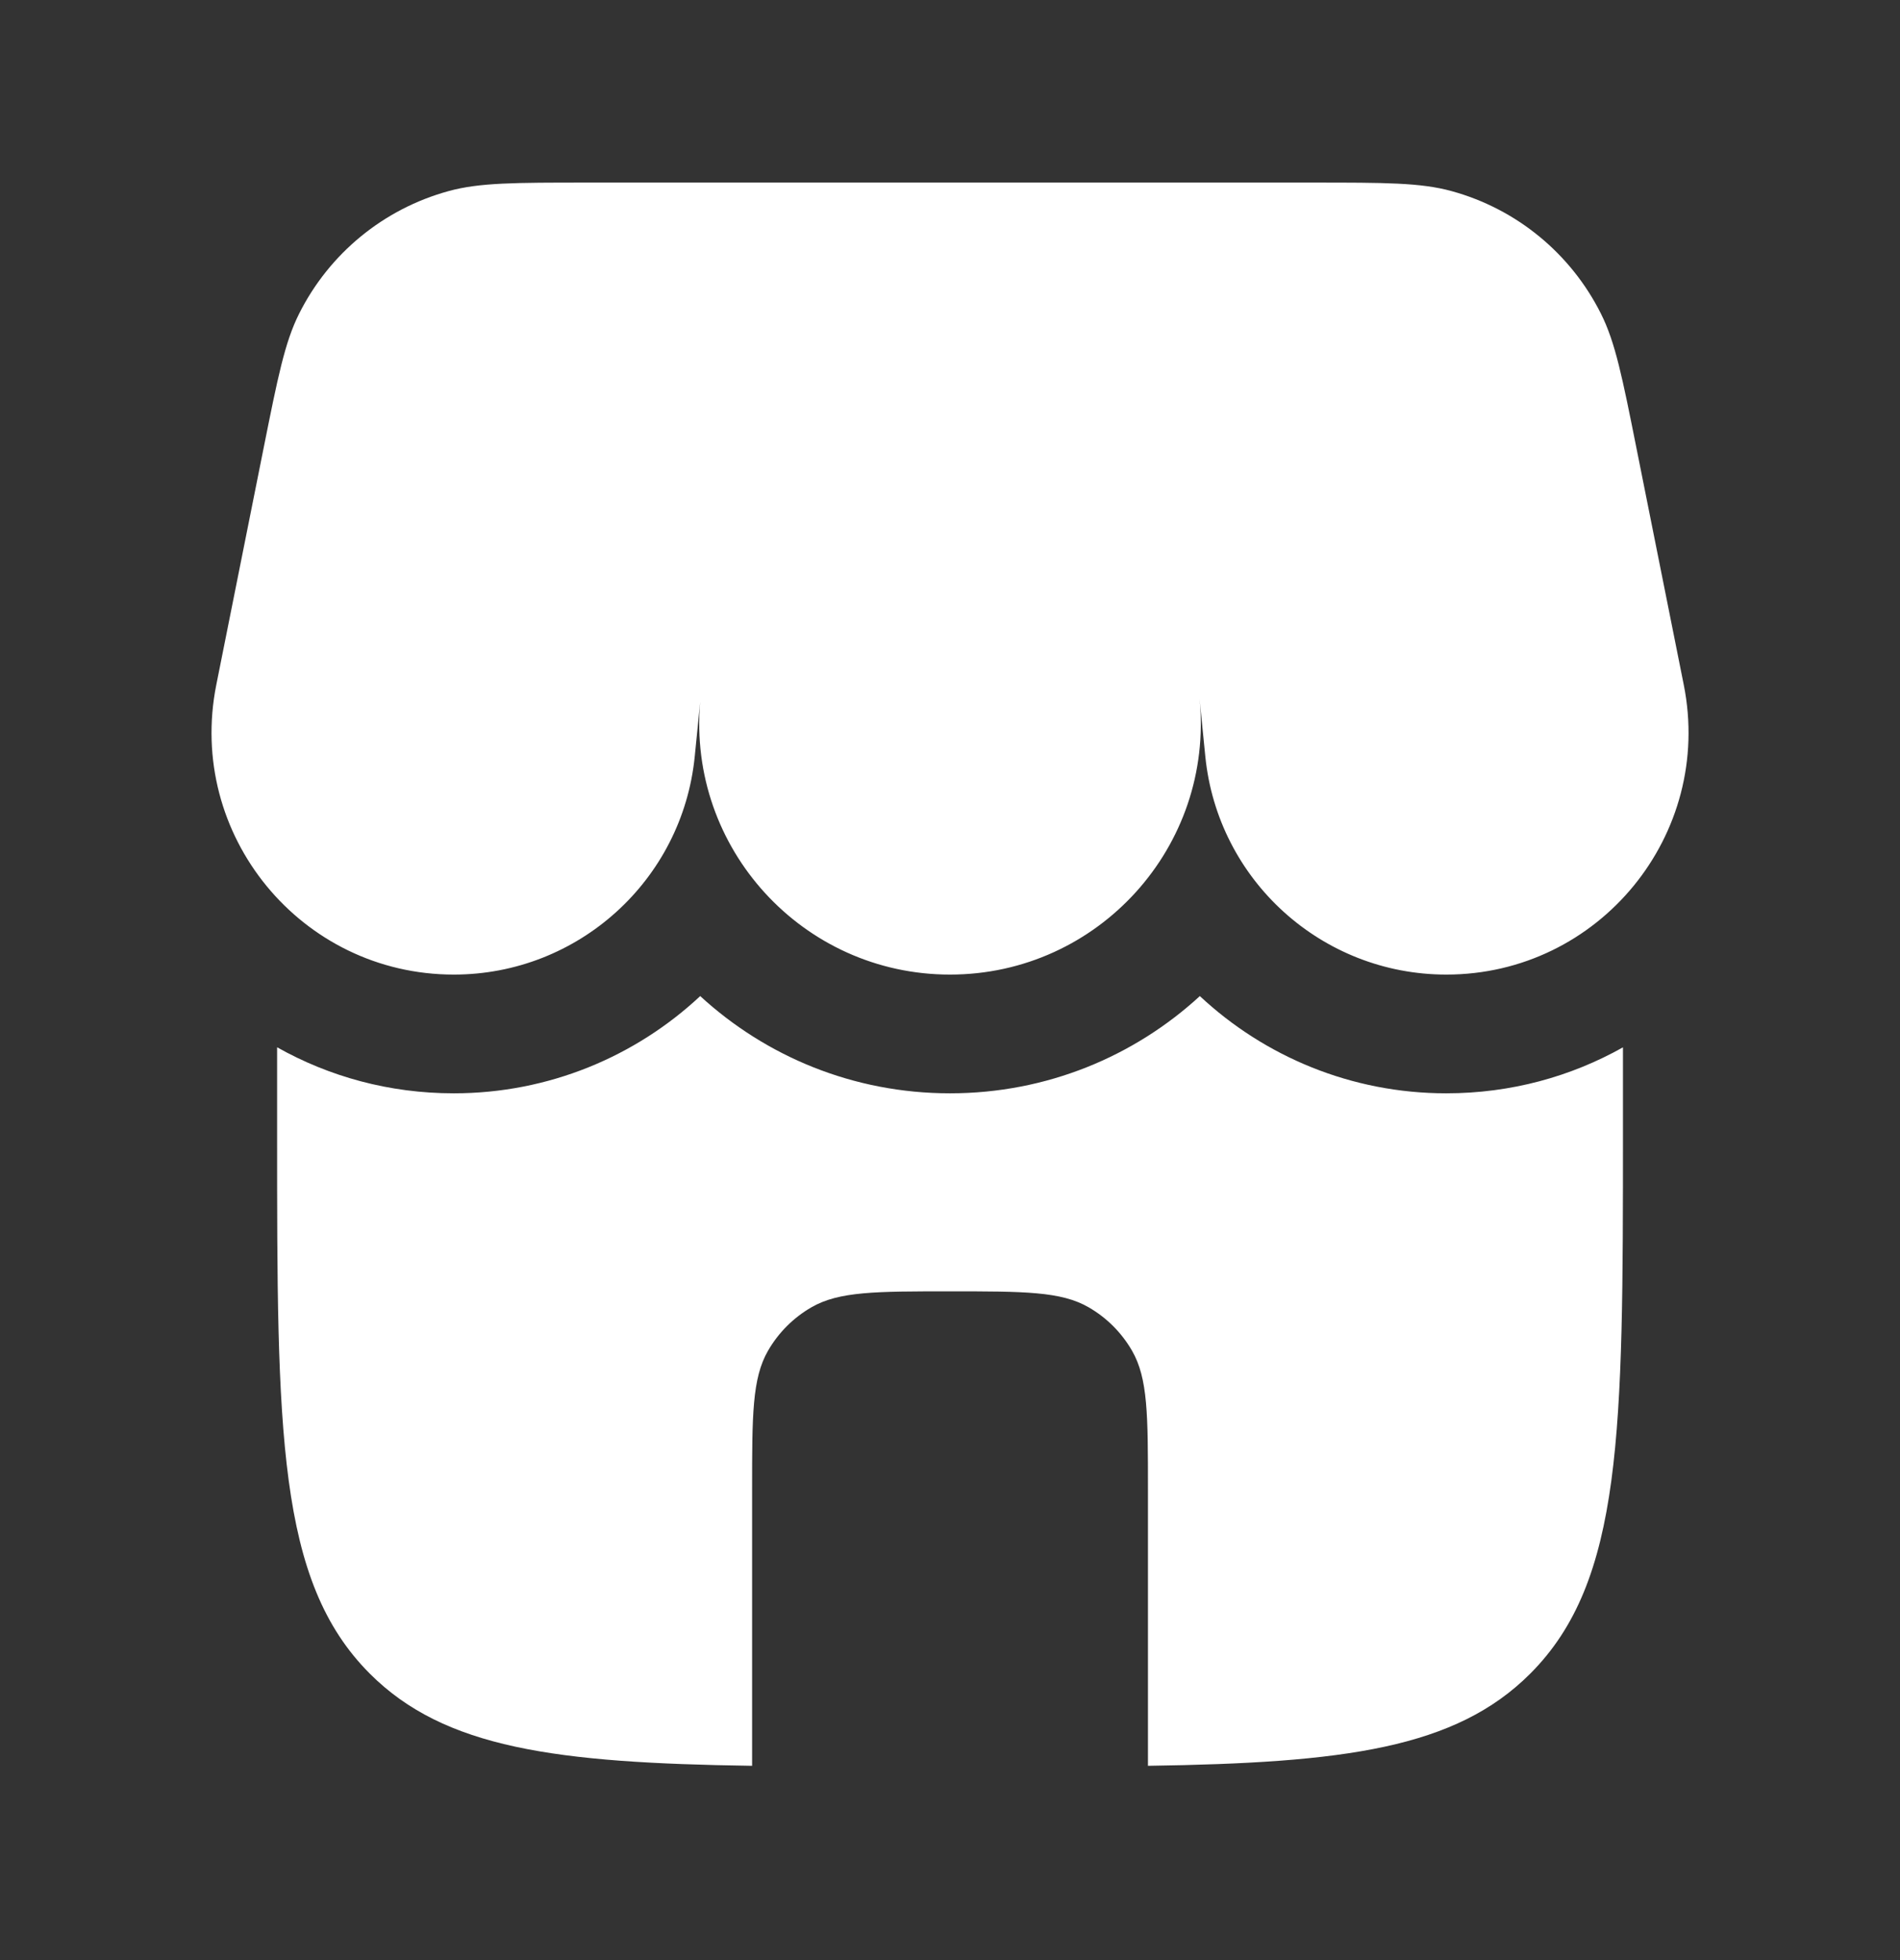
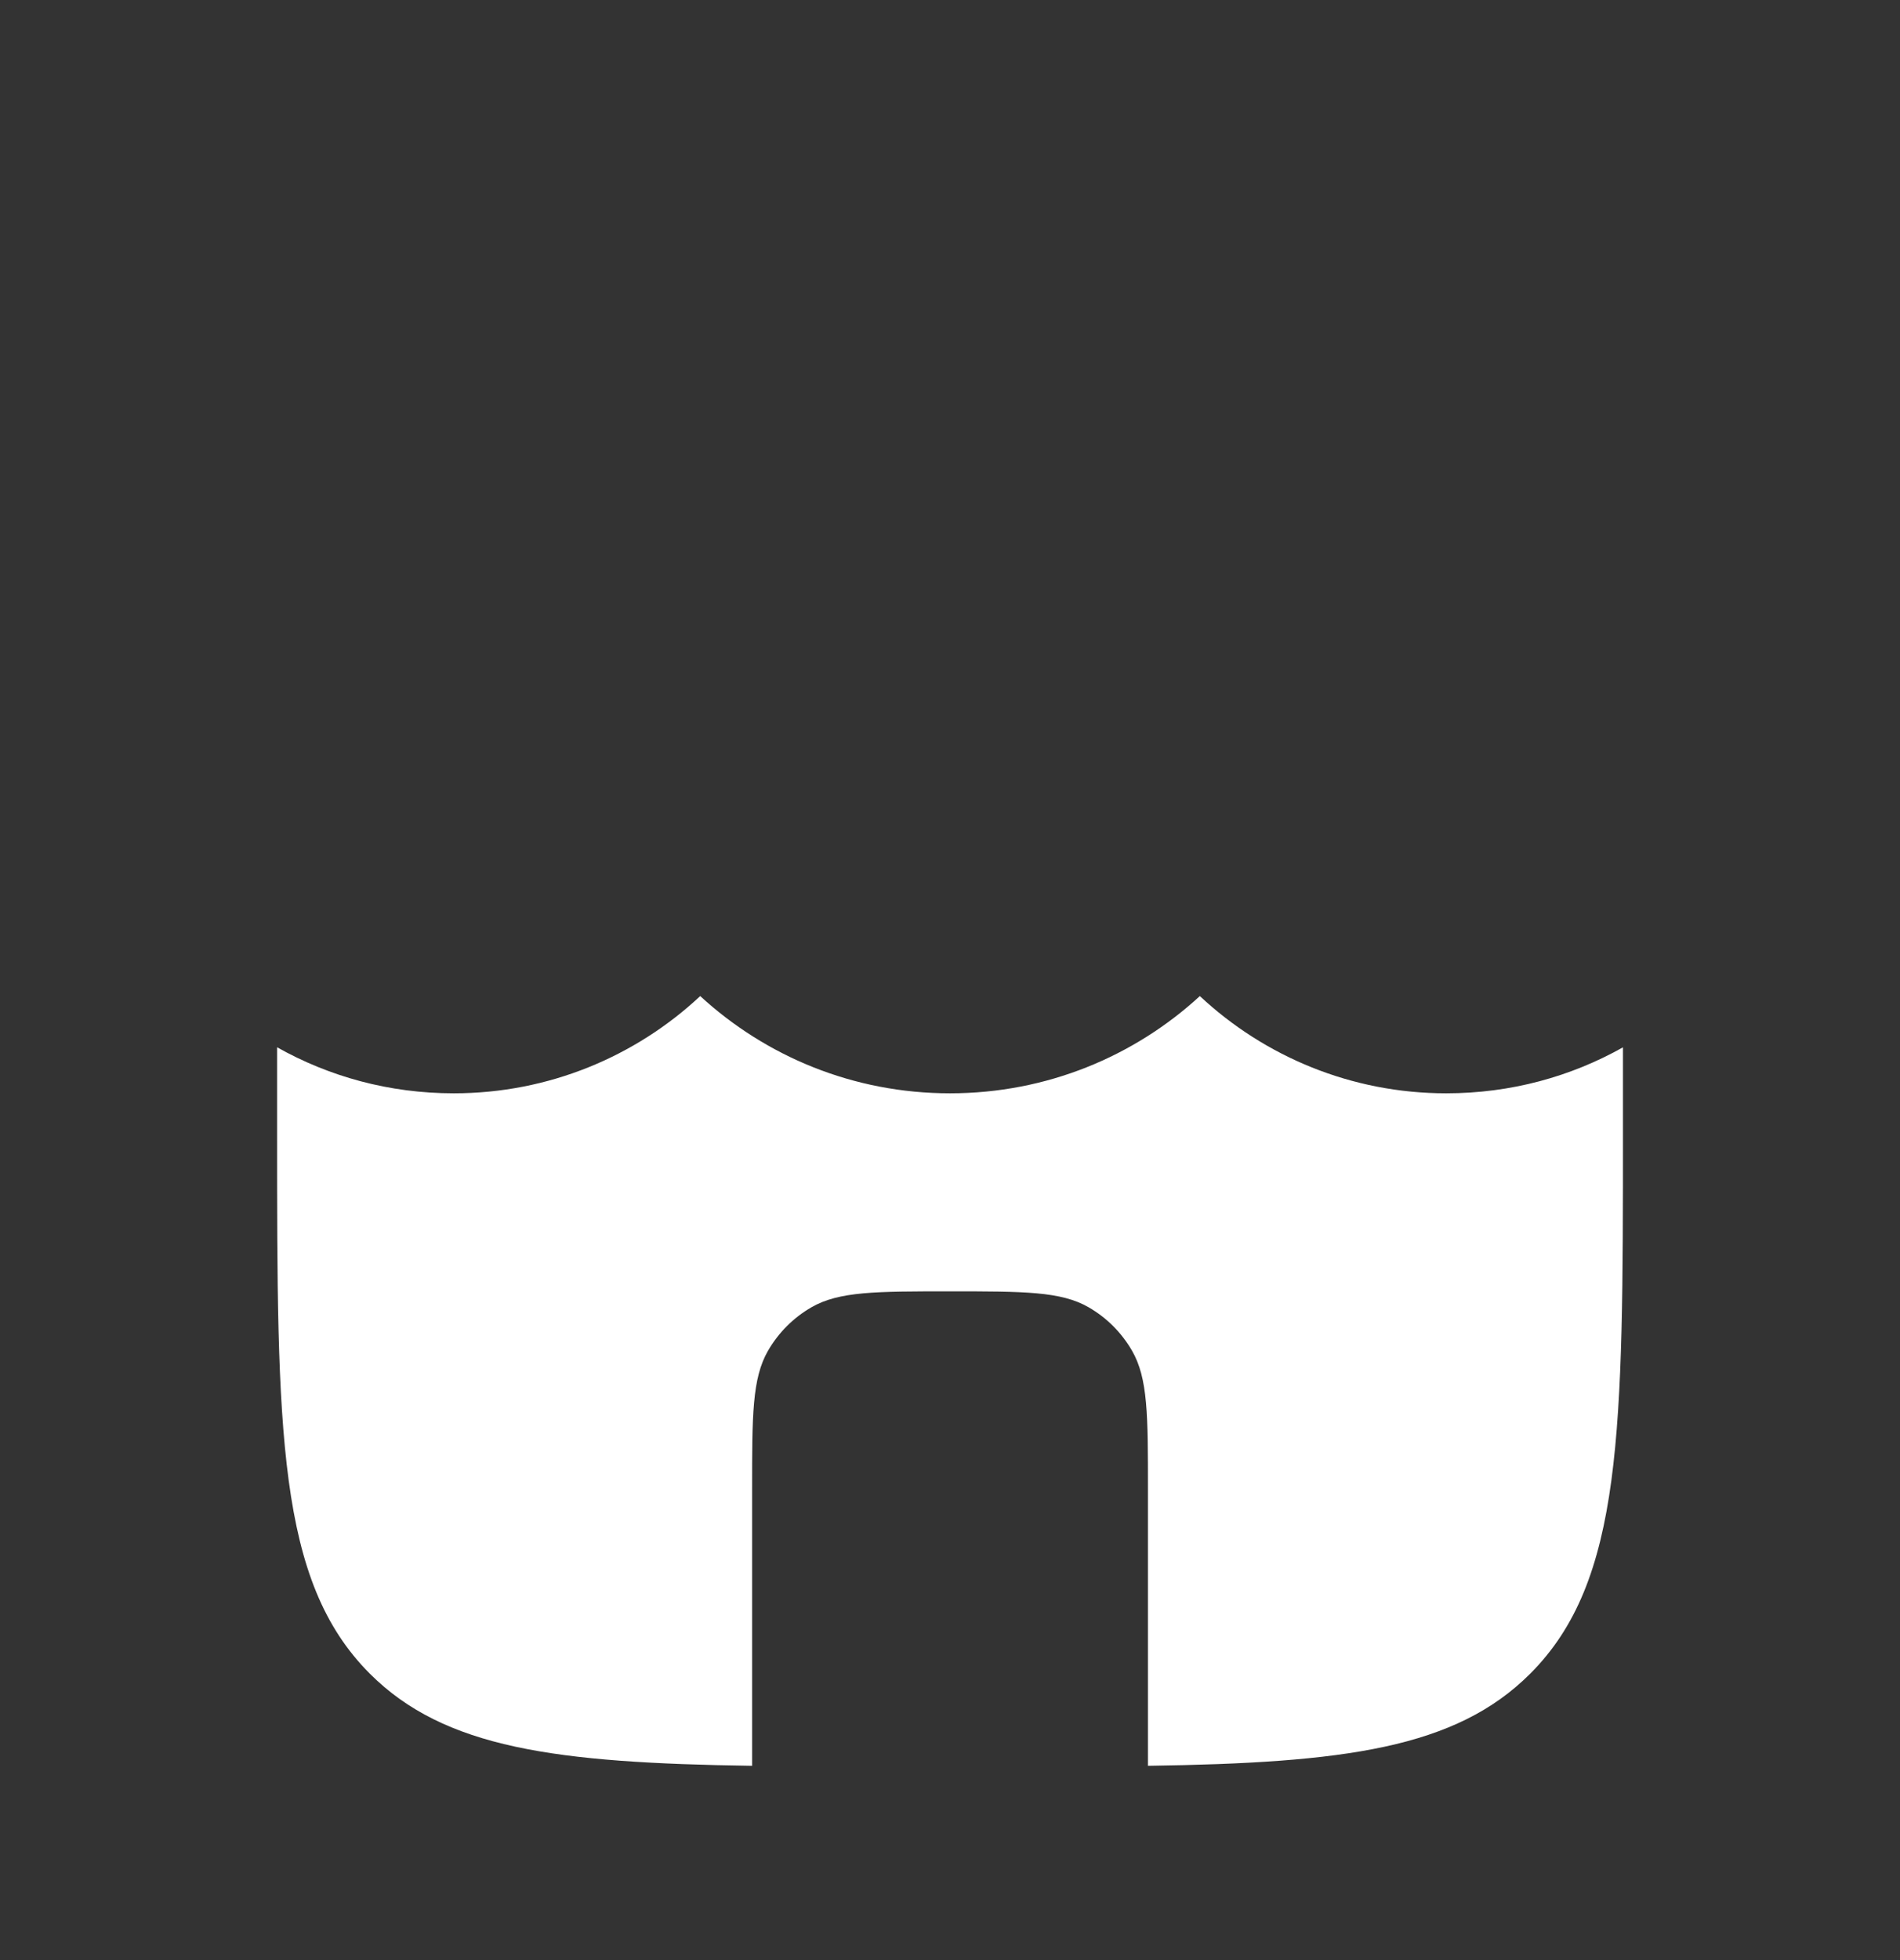
<svg xmlns="http://www.w3.org/2000/svg" fill="none" viewBox="0 0 32 33" height="33" width="32">
  <rect x="0" y="0" width="32" height="33" fill="#333333" stroke="none" />
-   <path fill="white" d="M5.038 5.281C4.796 5.762 4.678 6.355 4.44 7.543L3.643 11.529C3.138 14.053 5.069 16.408 7.643 16.408C9.738 16.408 11.493 14.82 11.701 12.735L11.793 11.814C11.576 14.279 13.519 16.408 16 16.408C18.499 16.408 20.451 14.25 20.203 11.764L20.3 12.735C20.509 14.82 22.263 16.408 24.359 16.408C26.933 16.408 28.863 14.053 28.358 11.529L27.561 7.543C27.324 6.355 27.205 5.762 26.963 5.281C26.455 4.267 25.54 3.516 24.446 3.217C23.926 3.074 23.321 3.074 22.11 3.074H19.334H9.891C8.68 3.074 8.075 3.074 7.556 3.217C6.462 3.516 5.546 4.267 5.038 5.281Z" />
  <path fill="white" d="M24.358 18.407C25.448 18.407 26.46 18.124 27.334 17.633V19.074C27.334 24.102 27.334 26.616 25.772 28.178C24.514 29.436 22.64 29.681 19.334 29.729V25.074C19.334 23.828 19.334 23.205 19.066 22.741C18.89 22.436 18.638 22.184 18.334 22.009C17.87 21.741 17.247 21.741 16 21.741C14.754 21.741 14.131 21.741 13.667 22.009C13.363 22.184 13.111 22.436 12.935 22.741C12.667 23.205 12.667 23.828 12.667 25.074V29.729C9.361 29.681 7.487 29.436 6.229 28.178C4.667 26.616 4.667 24.102 4.667 19.074V17.632C5.541 18.124 6.553 18.407 7.642 18.407C9.239 18.407 10.702 17.789 11.793 16.77C12.896 17.783 14.369 18.407 16 18.407C17.631 18.407 19.105 17.783 20.208 16.77C21.299 17.789 22.762 18.407 24.358 18.407Z" />
</svg>